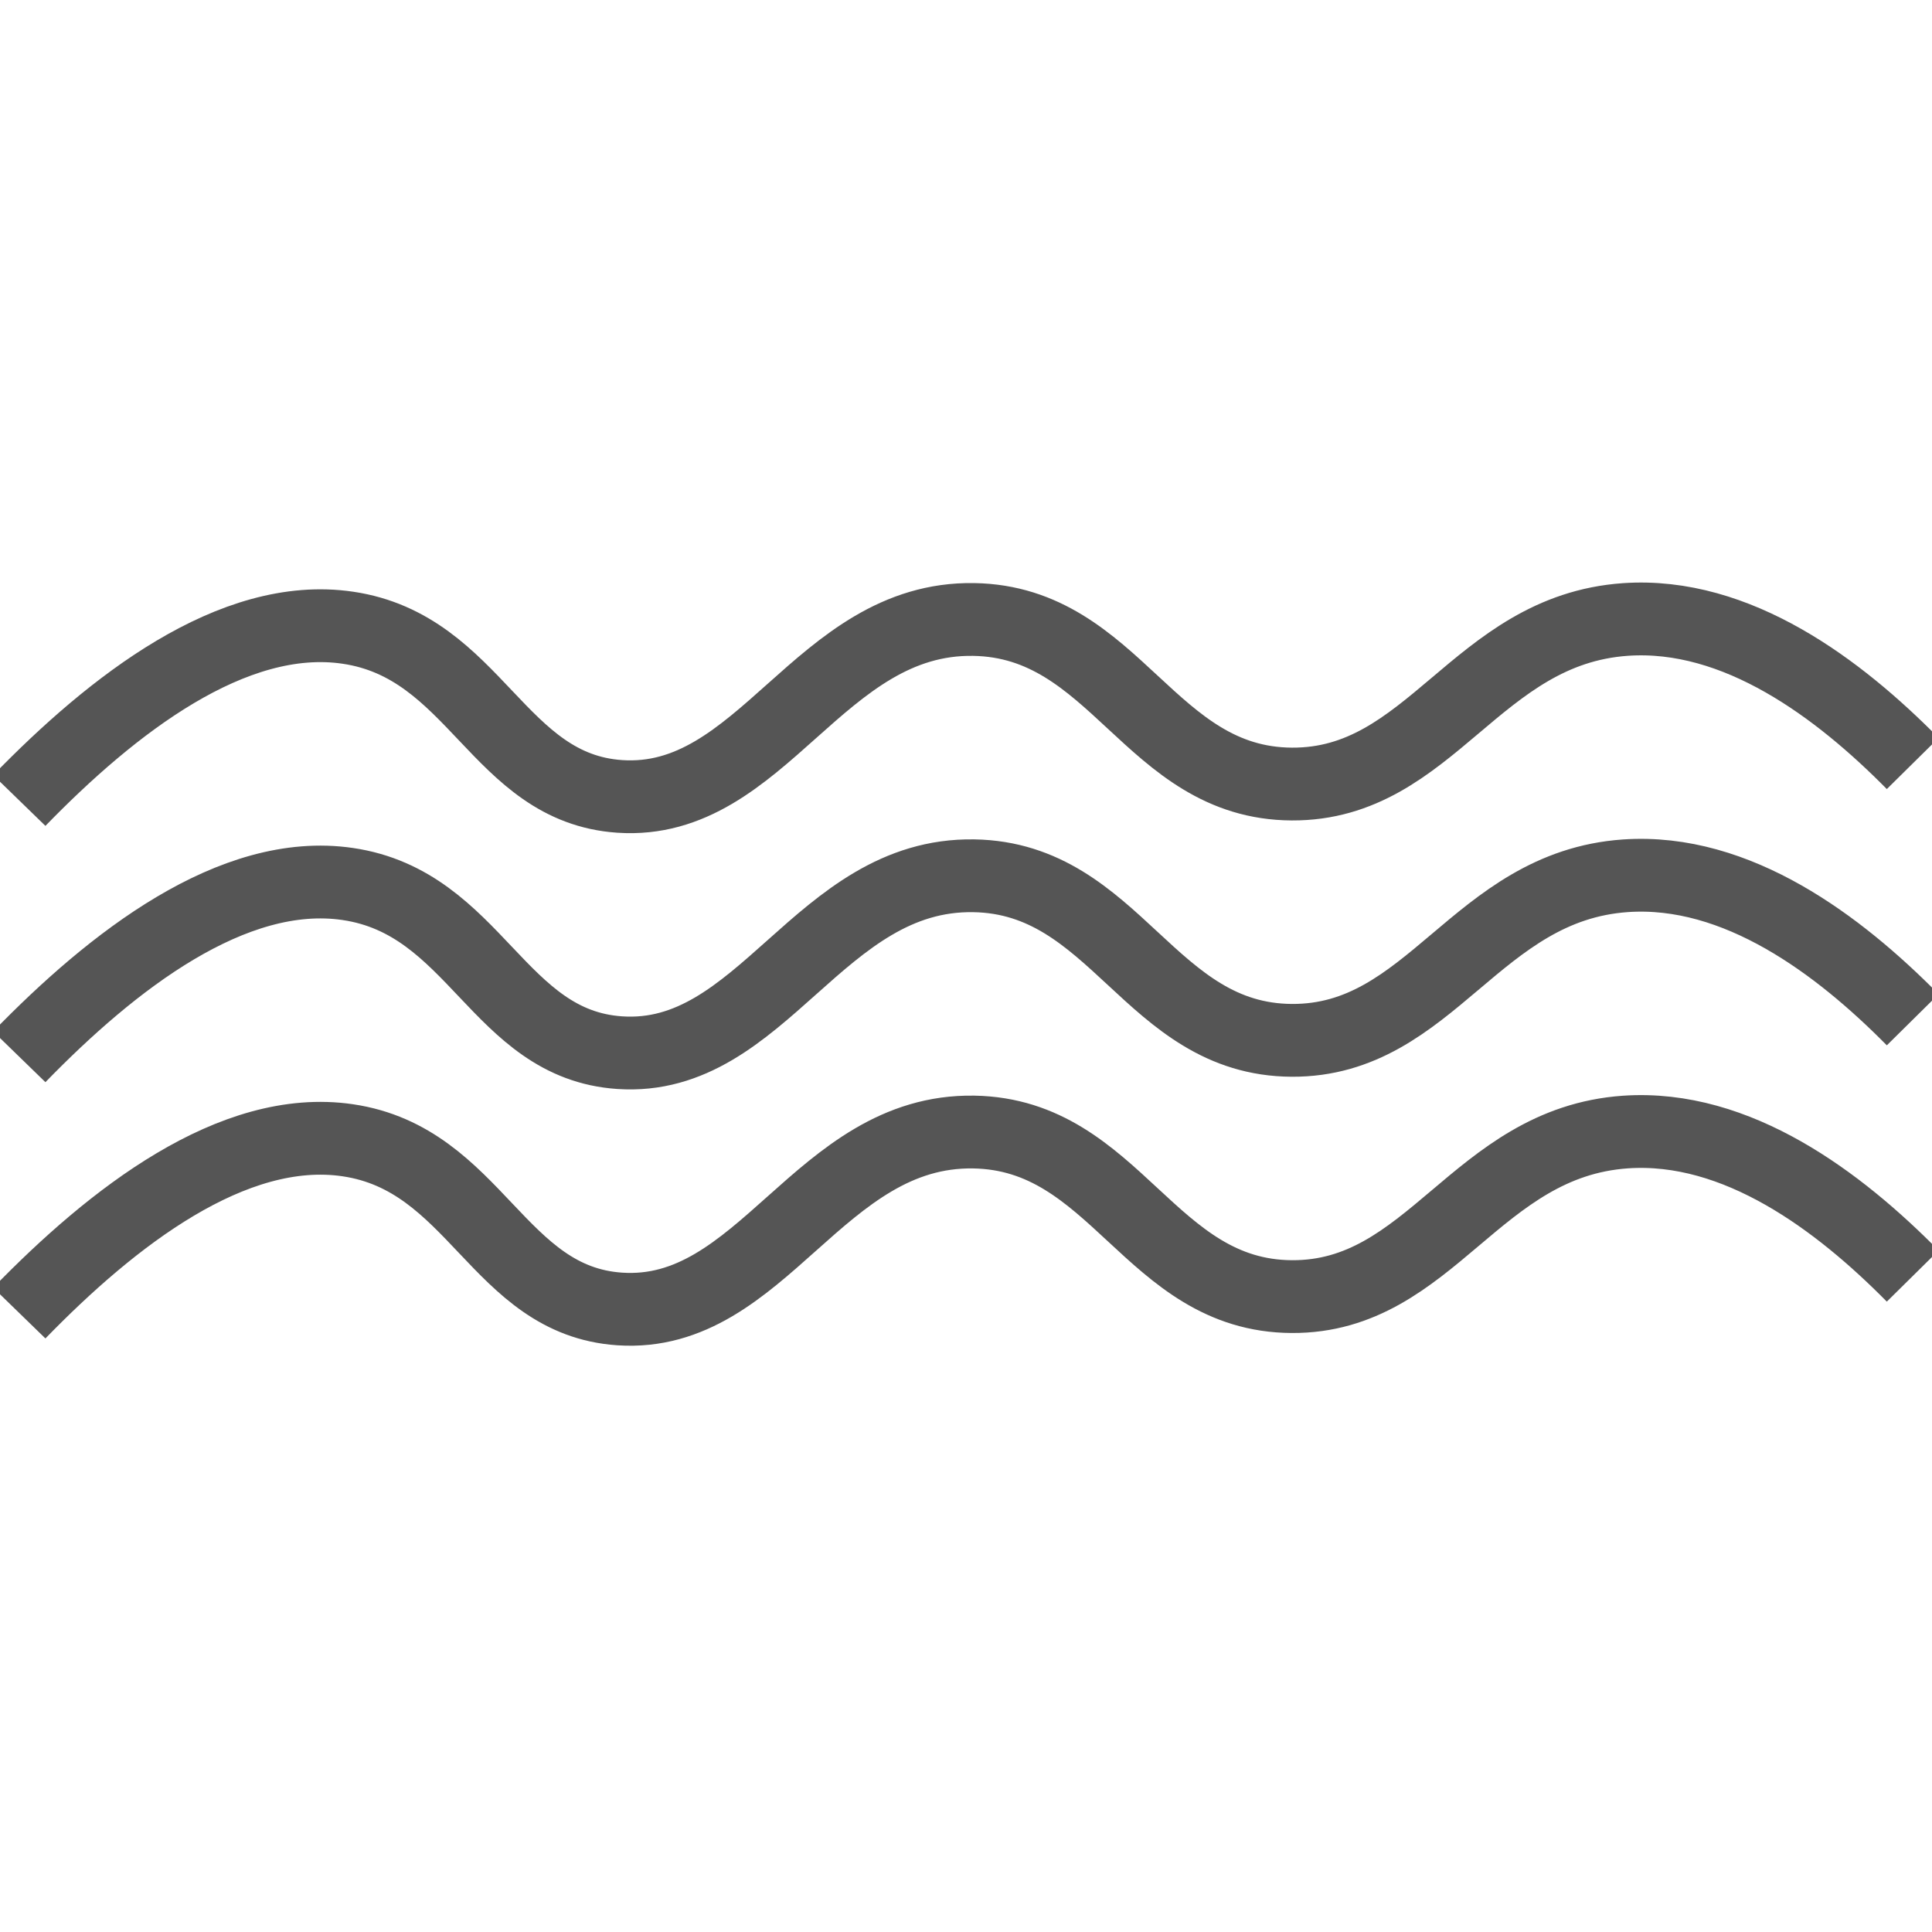
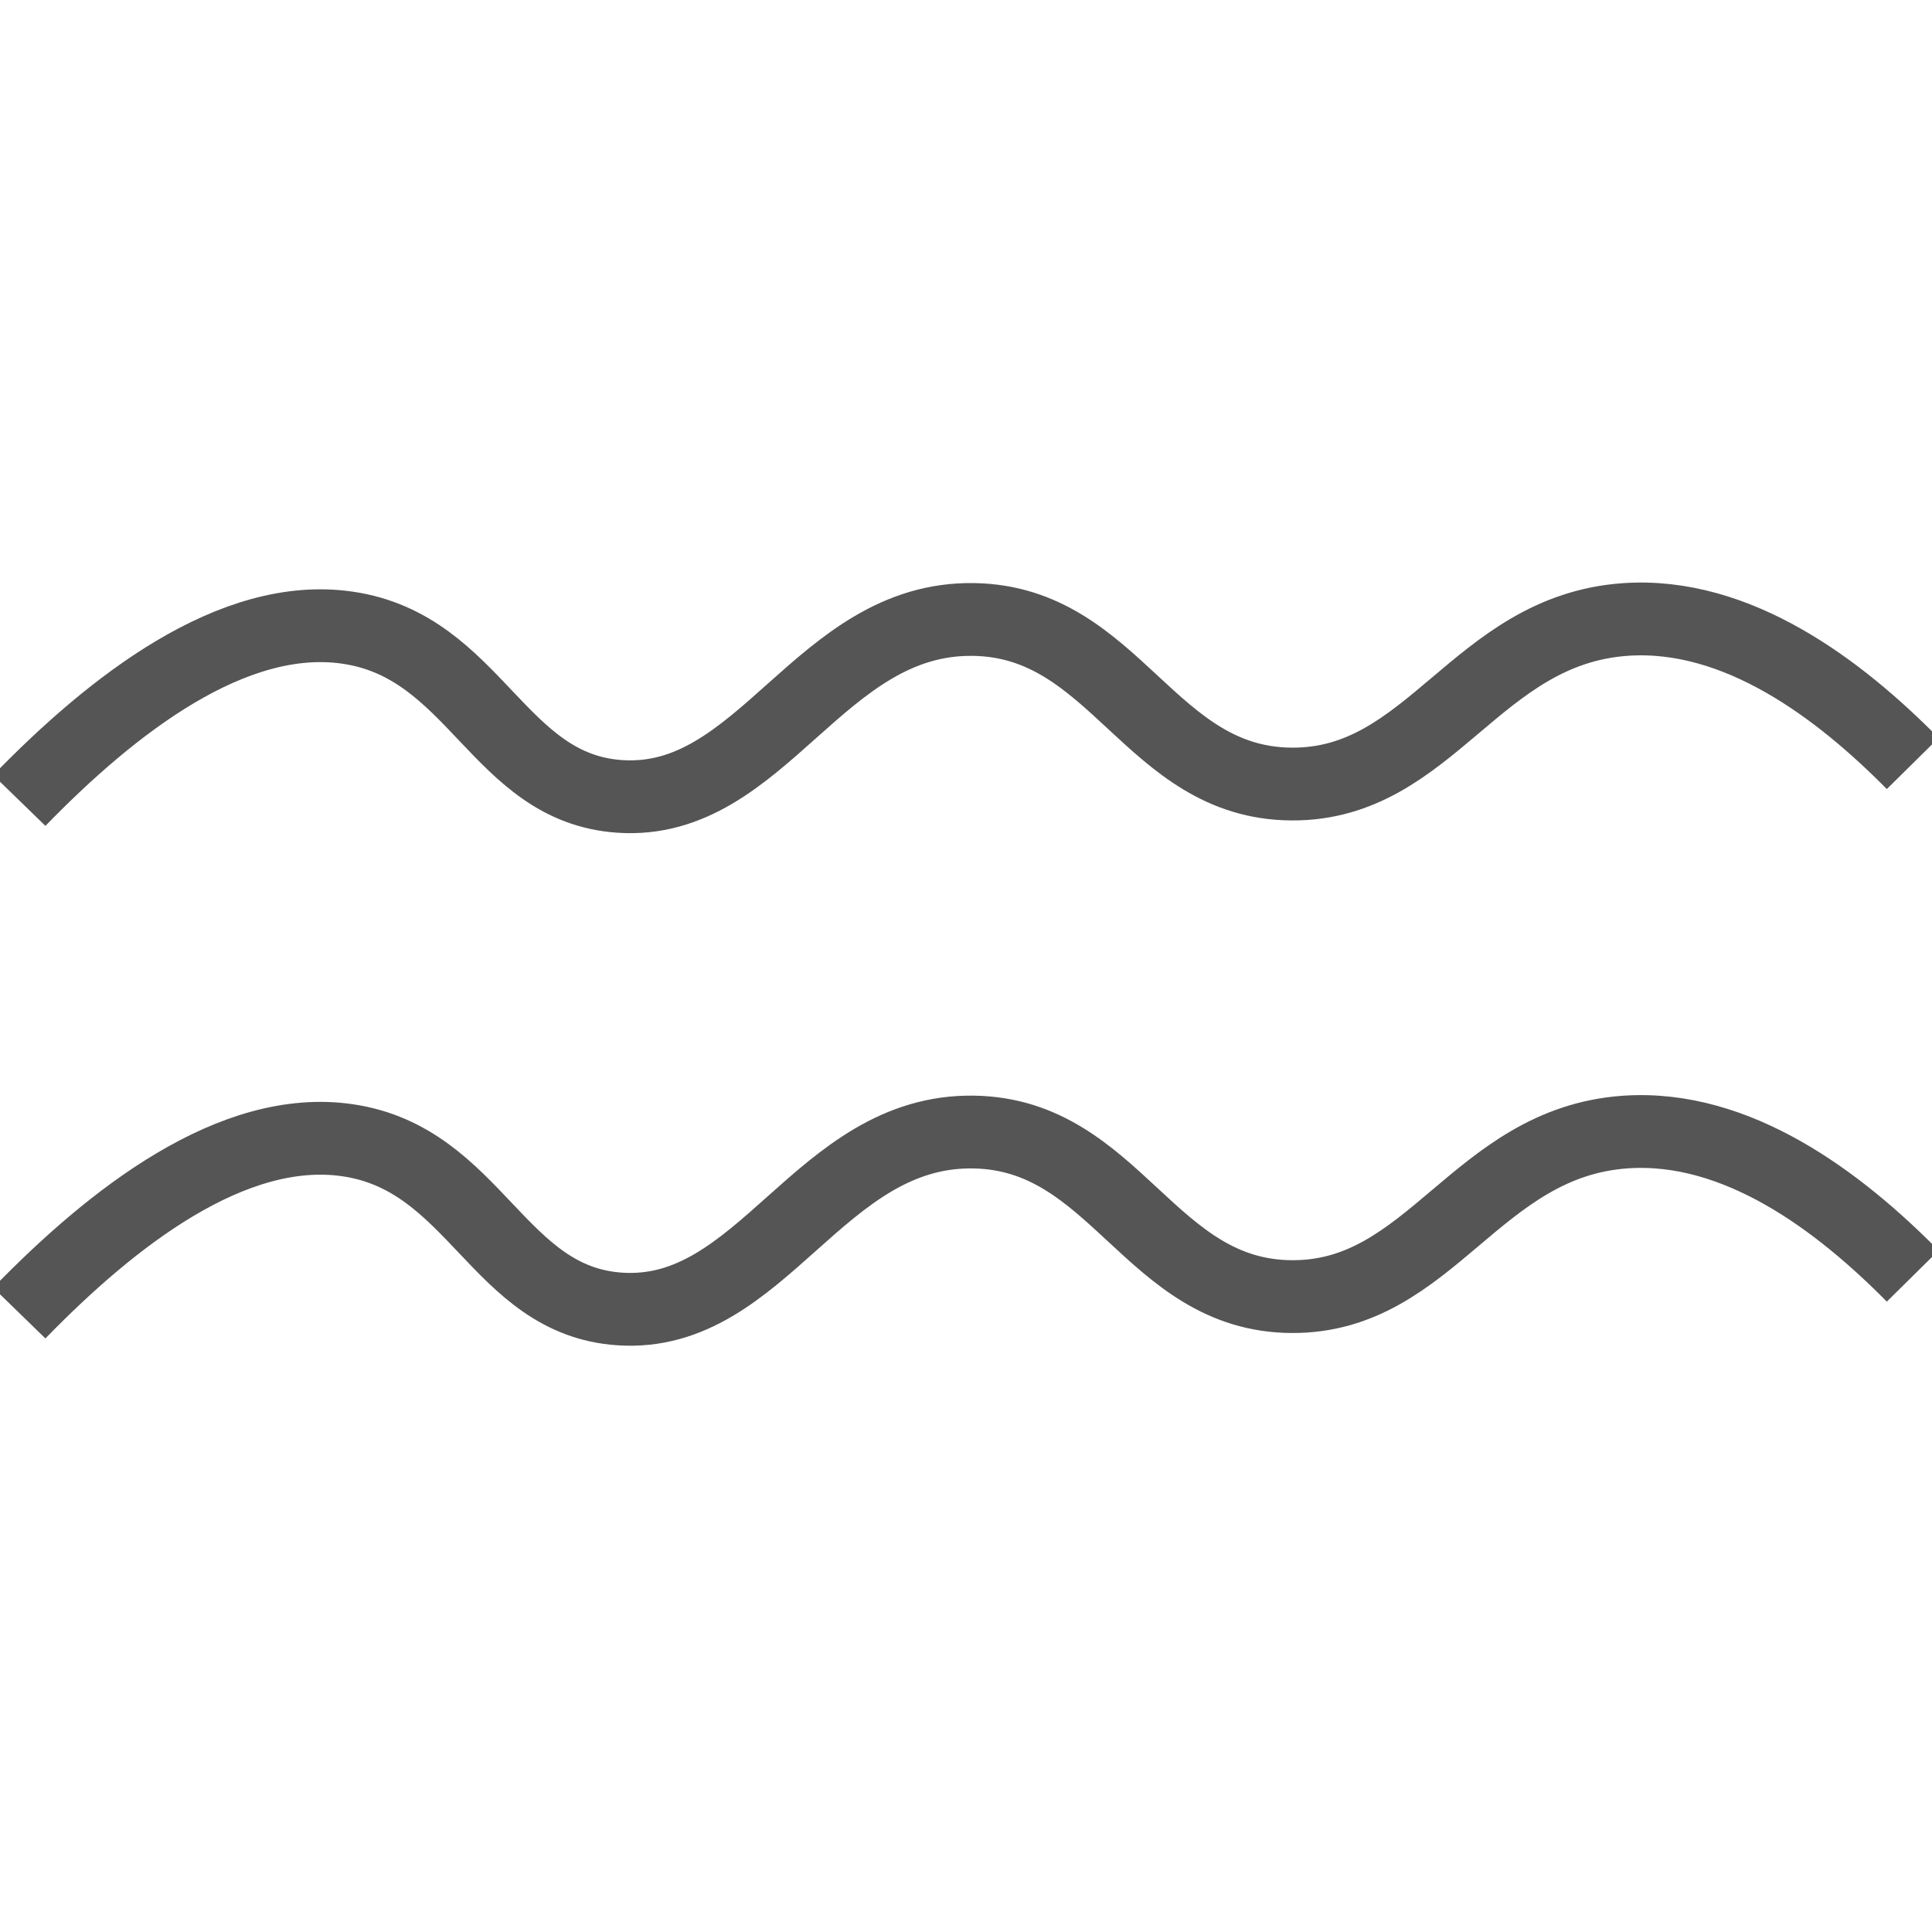
<svg xmlns="http://www.w3.org/2000/svg" id="Livello_1" data-name="Livello 1" viewBox="0 0 500 500">
  <defs>
    <style>.cls-1{fill:none;stroke:#555;stroke-miterlimit:10;stroke-width:18.84px;}</style>
  </defs>
  <path class="cls-1" d="M5,207.17c24-24.7,55.2-49.1,85-44.72,33.1,4.86,38.82,41.52,70.38,43.66,37,2.5,51.55-46.44,91.62-45.79,36.89.6,45.53,42.4,82.33,42.59,36.08.19,47.55-39.87,86.32-42.59,28.95-2,55.33,18,74.36,37.27" />
-   <path class="cls-1" d="M5,273.5c24-24.7,55.2-49.1,85-44.72,33.1,4.86,38.82,41.52,70.38,43.65,37,2.51,51.55-46.43,91.62-45.78,36.89.59,45.53,42.4,82.33,42.59,36.08.18,47.55-39.88,86.32-42.59,28.95-2,55.33,18,74.36,37.26" />
  <path class="cls-1" d="M5,339.82c24-24.69,55.2-49.1,85-44.72,33.1,4.87,38.82,41.53,70.38,43.66,37,2.5,51.55-46.44,91.62-45.79,36.89.6,45.53,42.4,82.33,42.59,36.08.19,47.55-39.87,86.32-42.59,28.95-2,55.33,18,74.36,37.27" />
</svg>